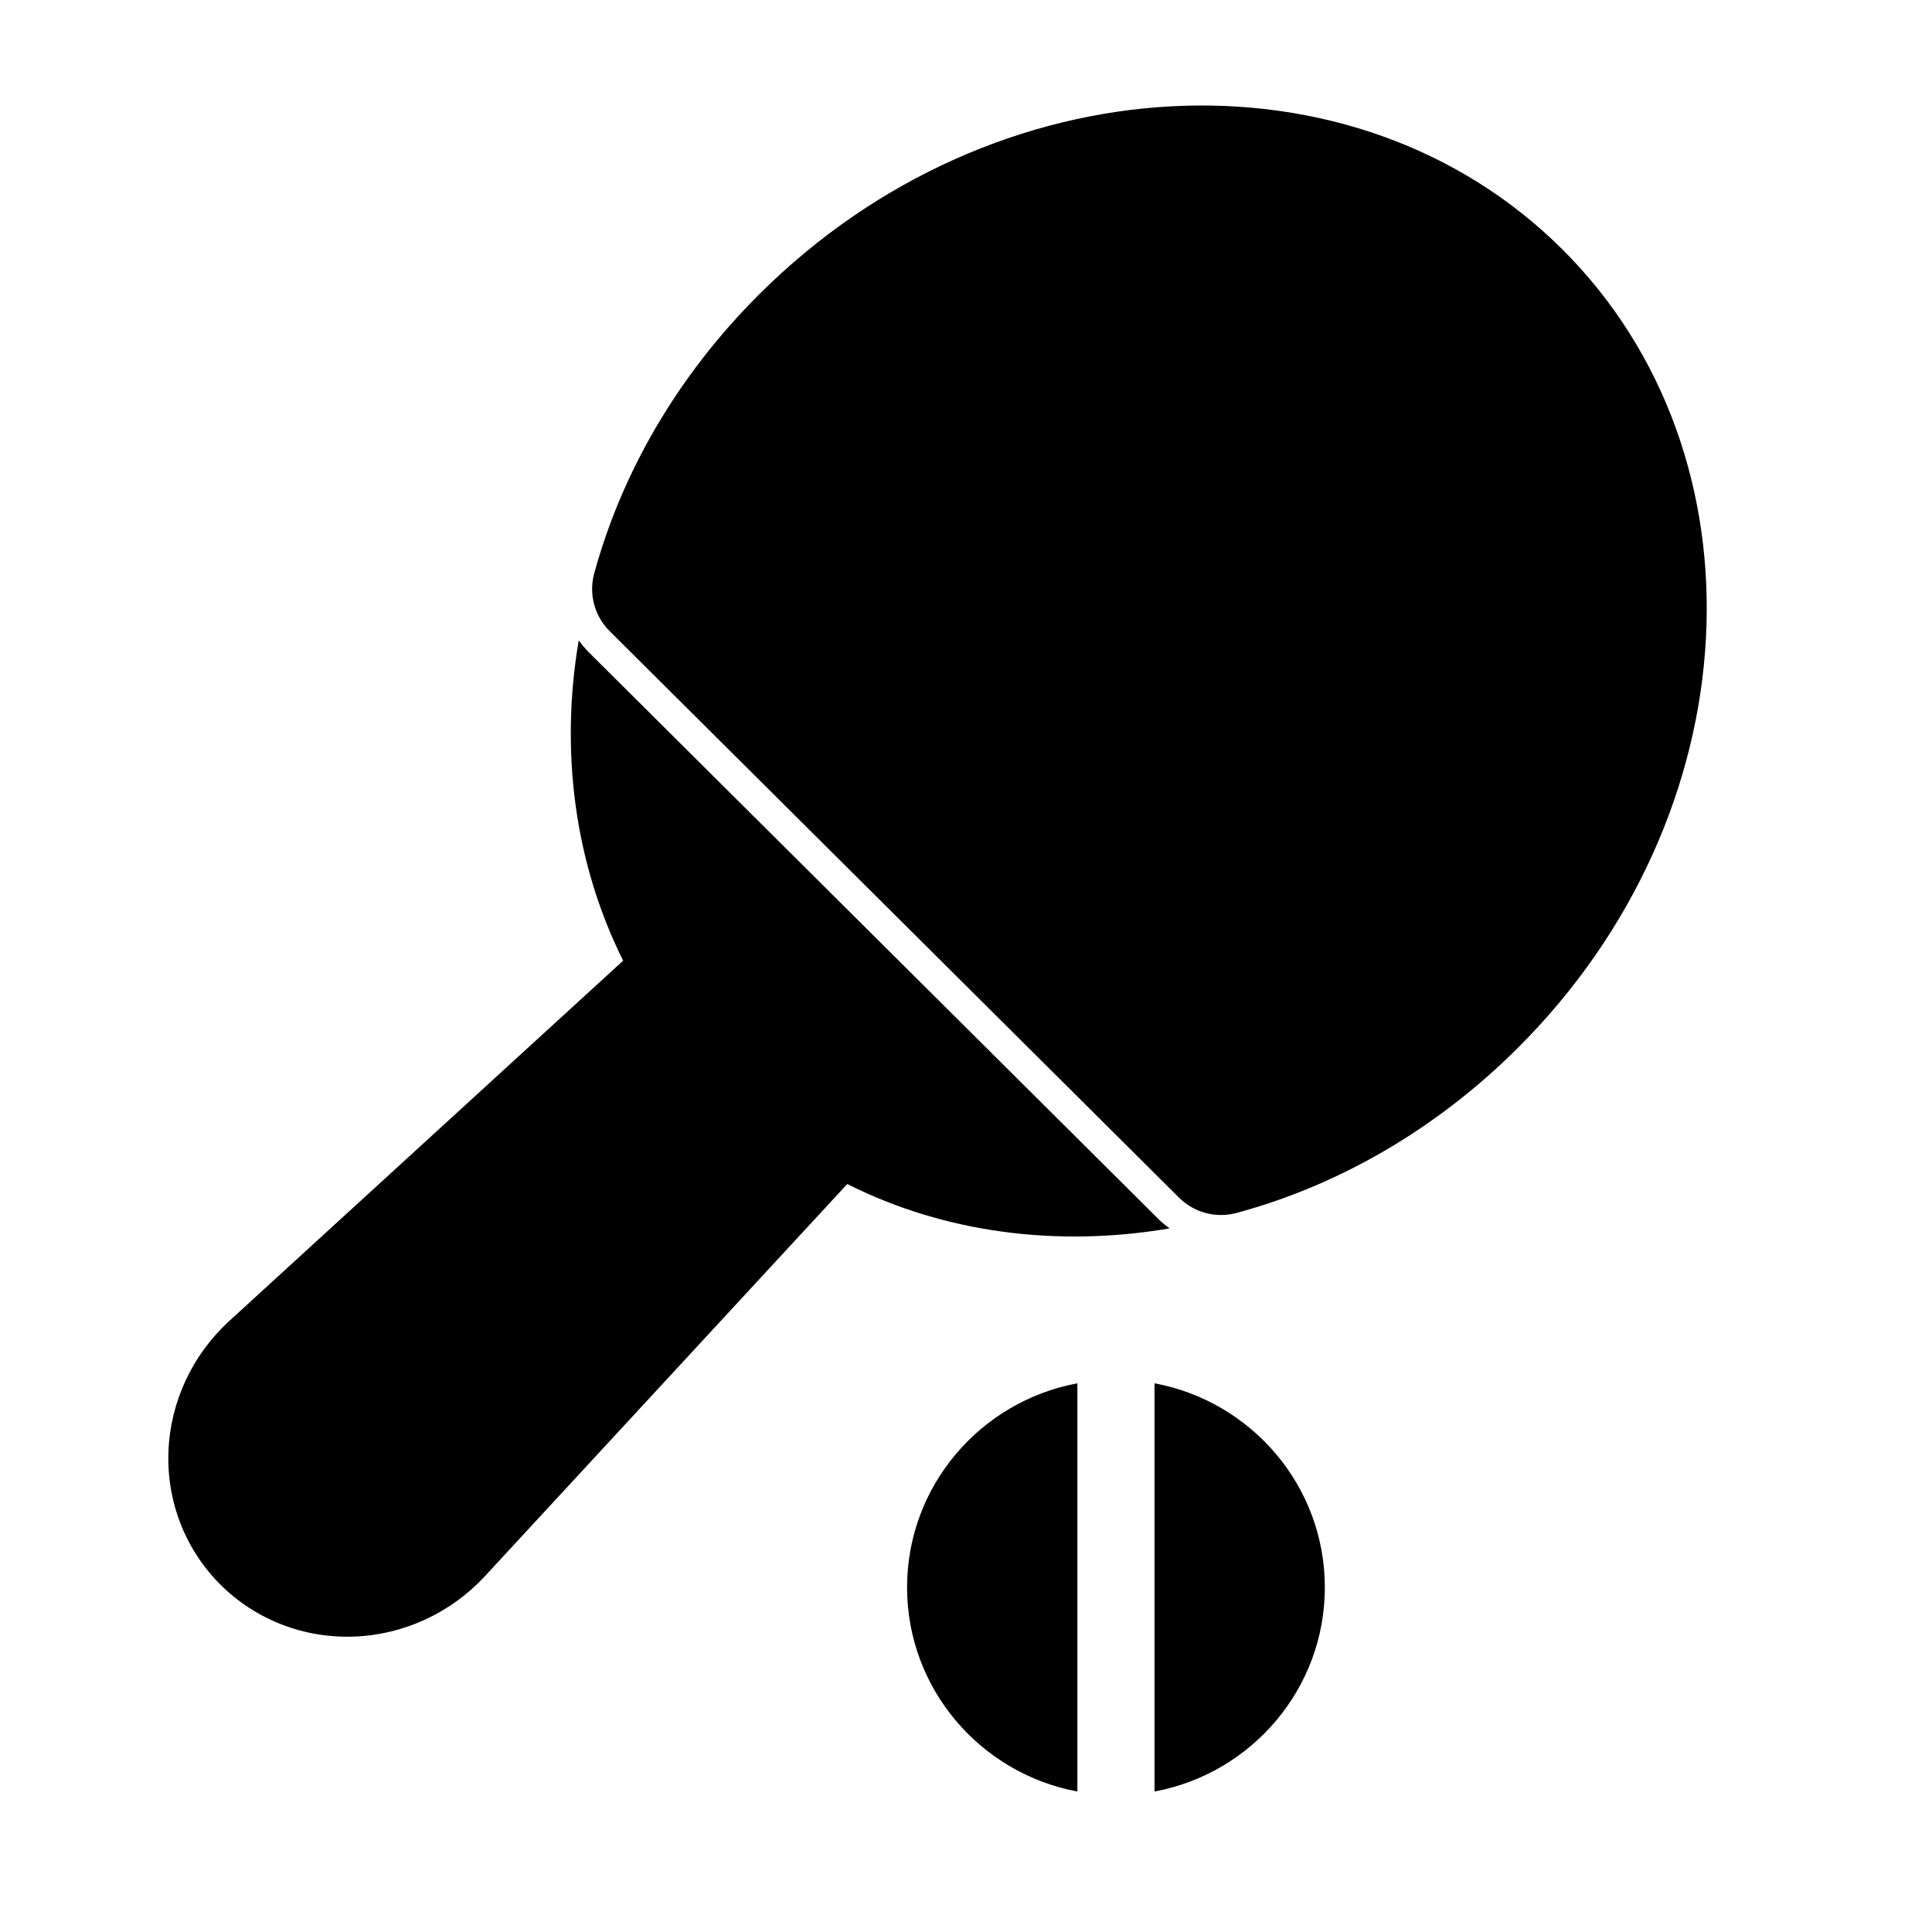
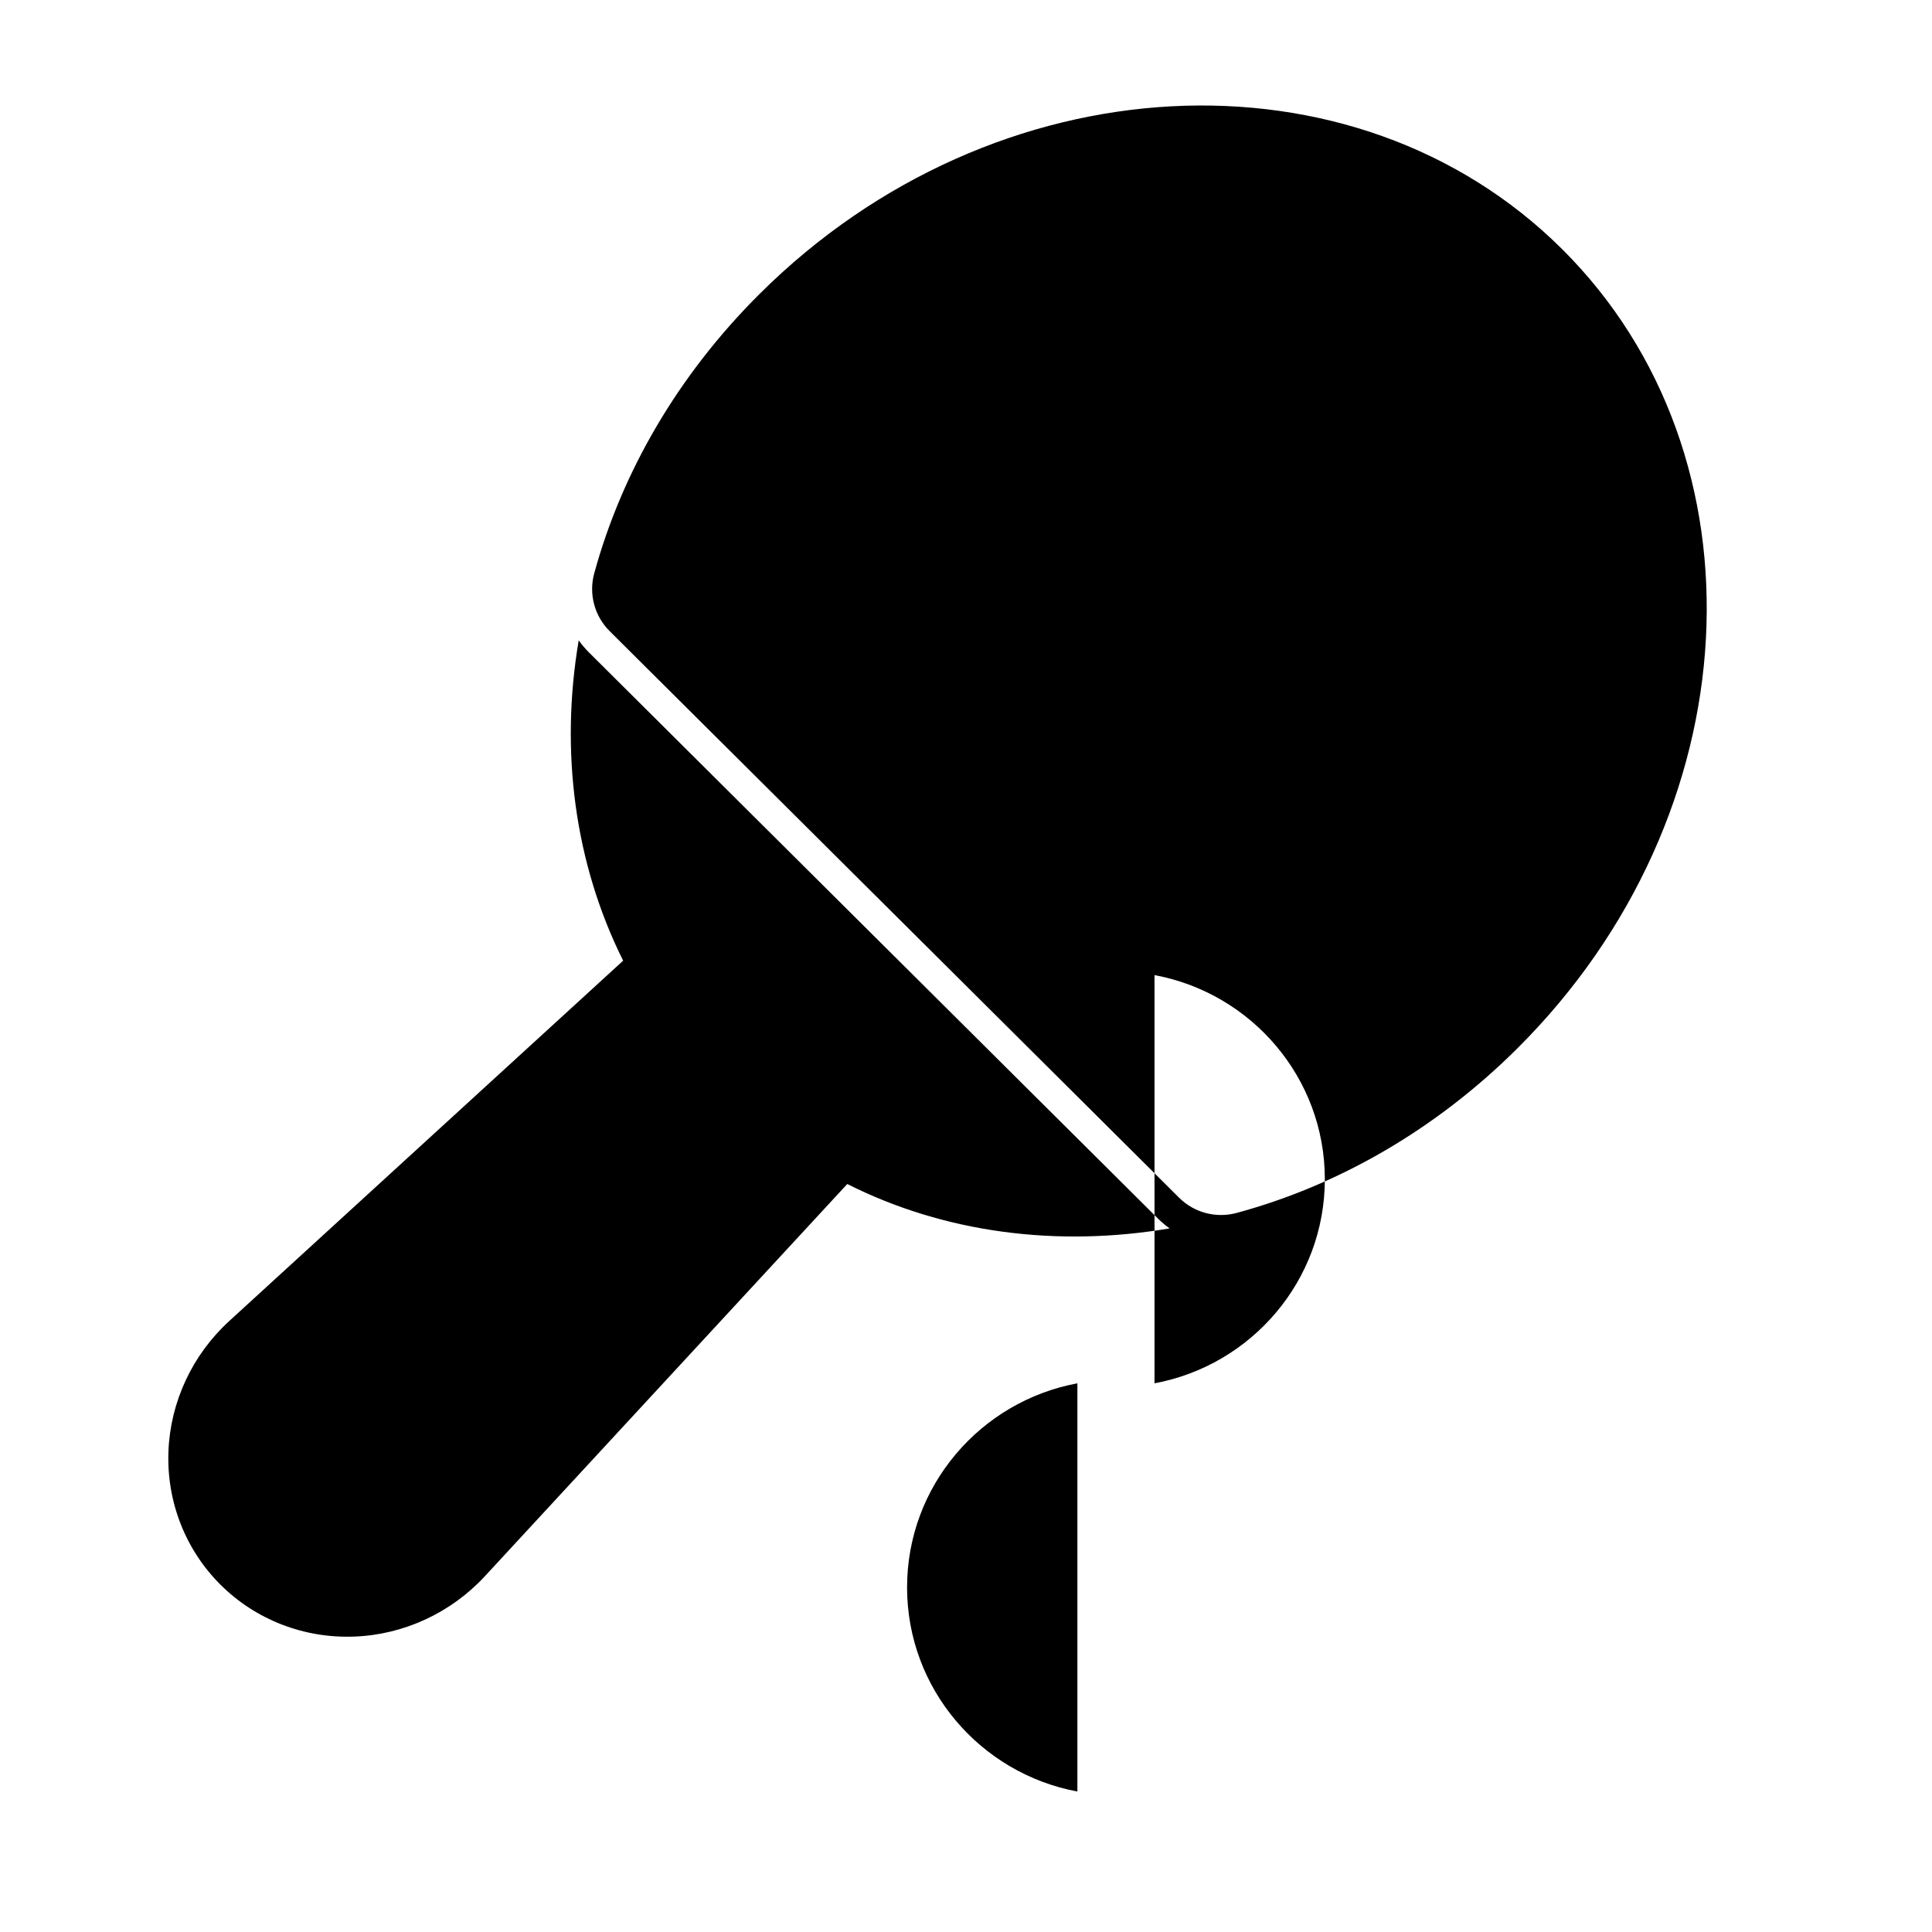
<svg xmlns="http://www.w3.org/2000/svg" fill="#000000" width="800px" height="800px" version="1.1" viewBox="144 144 512 512">
-   <path d="m429.52 510.59c-25.664 4.769-45.137 27.176-45.137 54.082s19.477 49.324 45.137 54.098zm20.438 0v108.18c25.68-4.769 45.137-27.191 45.137-54.098s-19.461-49.309-45.137-54.082zm-152.59-196.89c0.789 1.102 1.668 2.156 2.644 3.133l150.91 150.15c0.961 0.945 1.969 1.793 3.039 2.551-29.727 5.055-59.652 1.227-85.426-11.762l-96.039 103.94c-9.004 9.73-21.508 15.508-34.59 15.996-13.352 0.52-26.152-4.473-35.441-13.715 0 0 0-0.016-0.016-0.016-9.32-9.273-14.328-22.043-13.809-35.375 0.504-13.051 6.297-25.535 16.121-34.527l104.38-95.488c-12.832-25.711-16.781-55.402-11.777-84.891zm4.109-17.758c-1.496 5.465 0.062 11.32 4.094 15.32l150.91 150.15c3.984 3.969 9.793 5.496 15.223 4.031 26.781-7.242 52.617-21.93 74.375-43.578 62.41-62.078 66.977-157.05 11.902-211.84-54.992-54.711-150.34-50.176-212.67 11.855-21.773 21.664-36.543 47.391-43.832 74.059z" fill-rule="evenodd" />
+   <path d="m429.52 510.59c-25.664 4.769-45.137 27.176-45.137 54.082s19.477 49.324 45.137 54.098zm20.438 0c25.68-4.769 45.137-27.191 45.137-54.098s-19.461-49.309-45.137-54.082zm-152.59-196.89c0.789 1.102 1.668 2.156 2.644 3.133l150.91 150.15c0.961 0.945 1.969 1.793 3.039 2.551-29.727 5.055-59.652 1.227-85.426-11.762l-96.039 103.94c-9.004 9.73-21.508 15.508-34.59 15.996-13.352 0.52-26.152-4.473-35.441-13.715 0 0 0-0.016-0.016-0.016-9.32-9.273-14.328-22.043-13.809-35.375 0.504-13.051 6.297-25.535 16.121-34.527l104.38-95.488c-12.832-25.711-16.781-55.402-11.777-84.891zm4.109-17.758c-1.496 5.465 0.062 11.32 4.094 15.32l150.91 150.15c3.984 3.969 9.793 5.496 15.223 4.031 26.781-7.242 52.617-21.93 74.375-43.578 62.41-62.078 66.977-157.05 11.902-211.84-54.992-54.711-150.34-50.176-212.67 11.855-21.773 21.664-36.543 47.391-43.832 74.059z" fill-rule="evenodd" />
</svg>